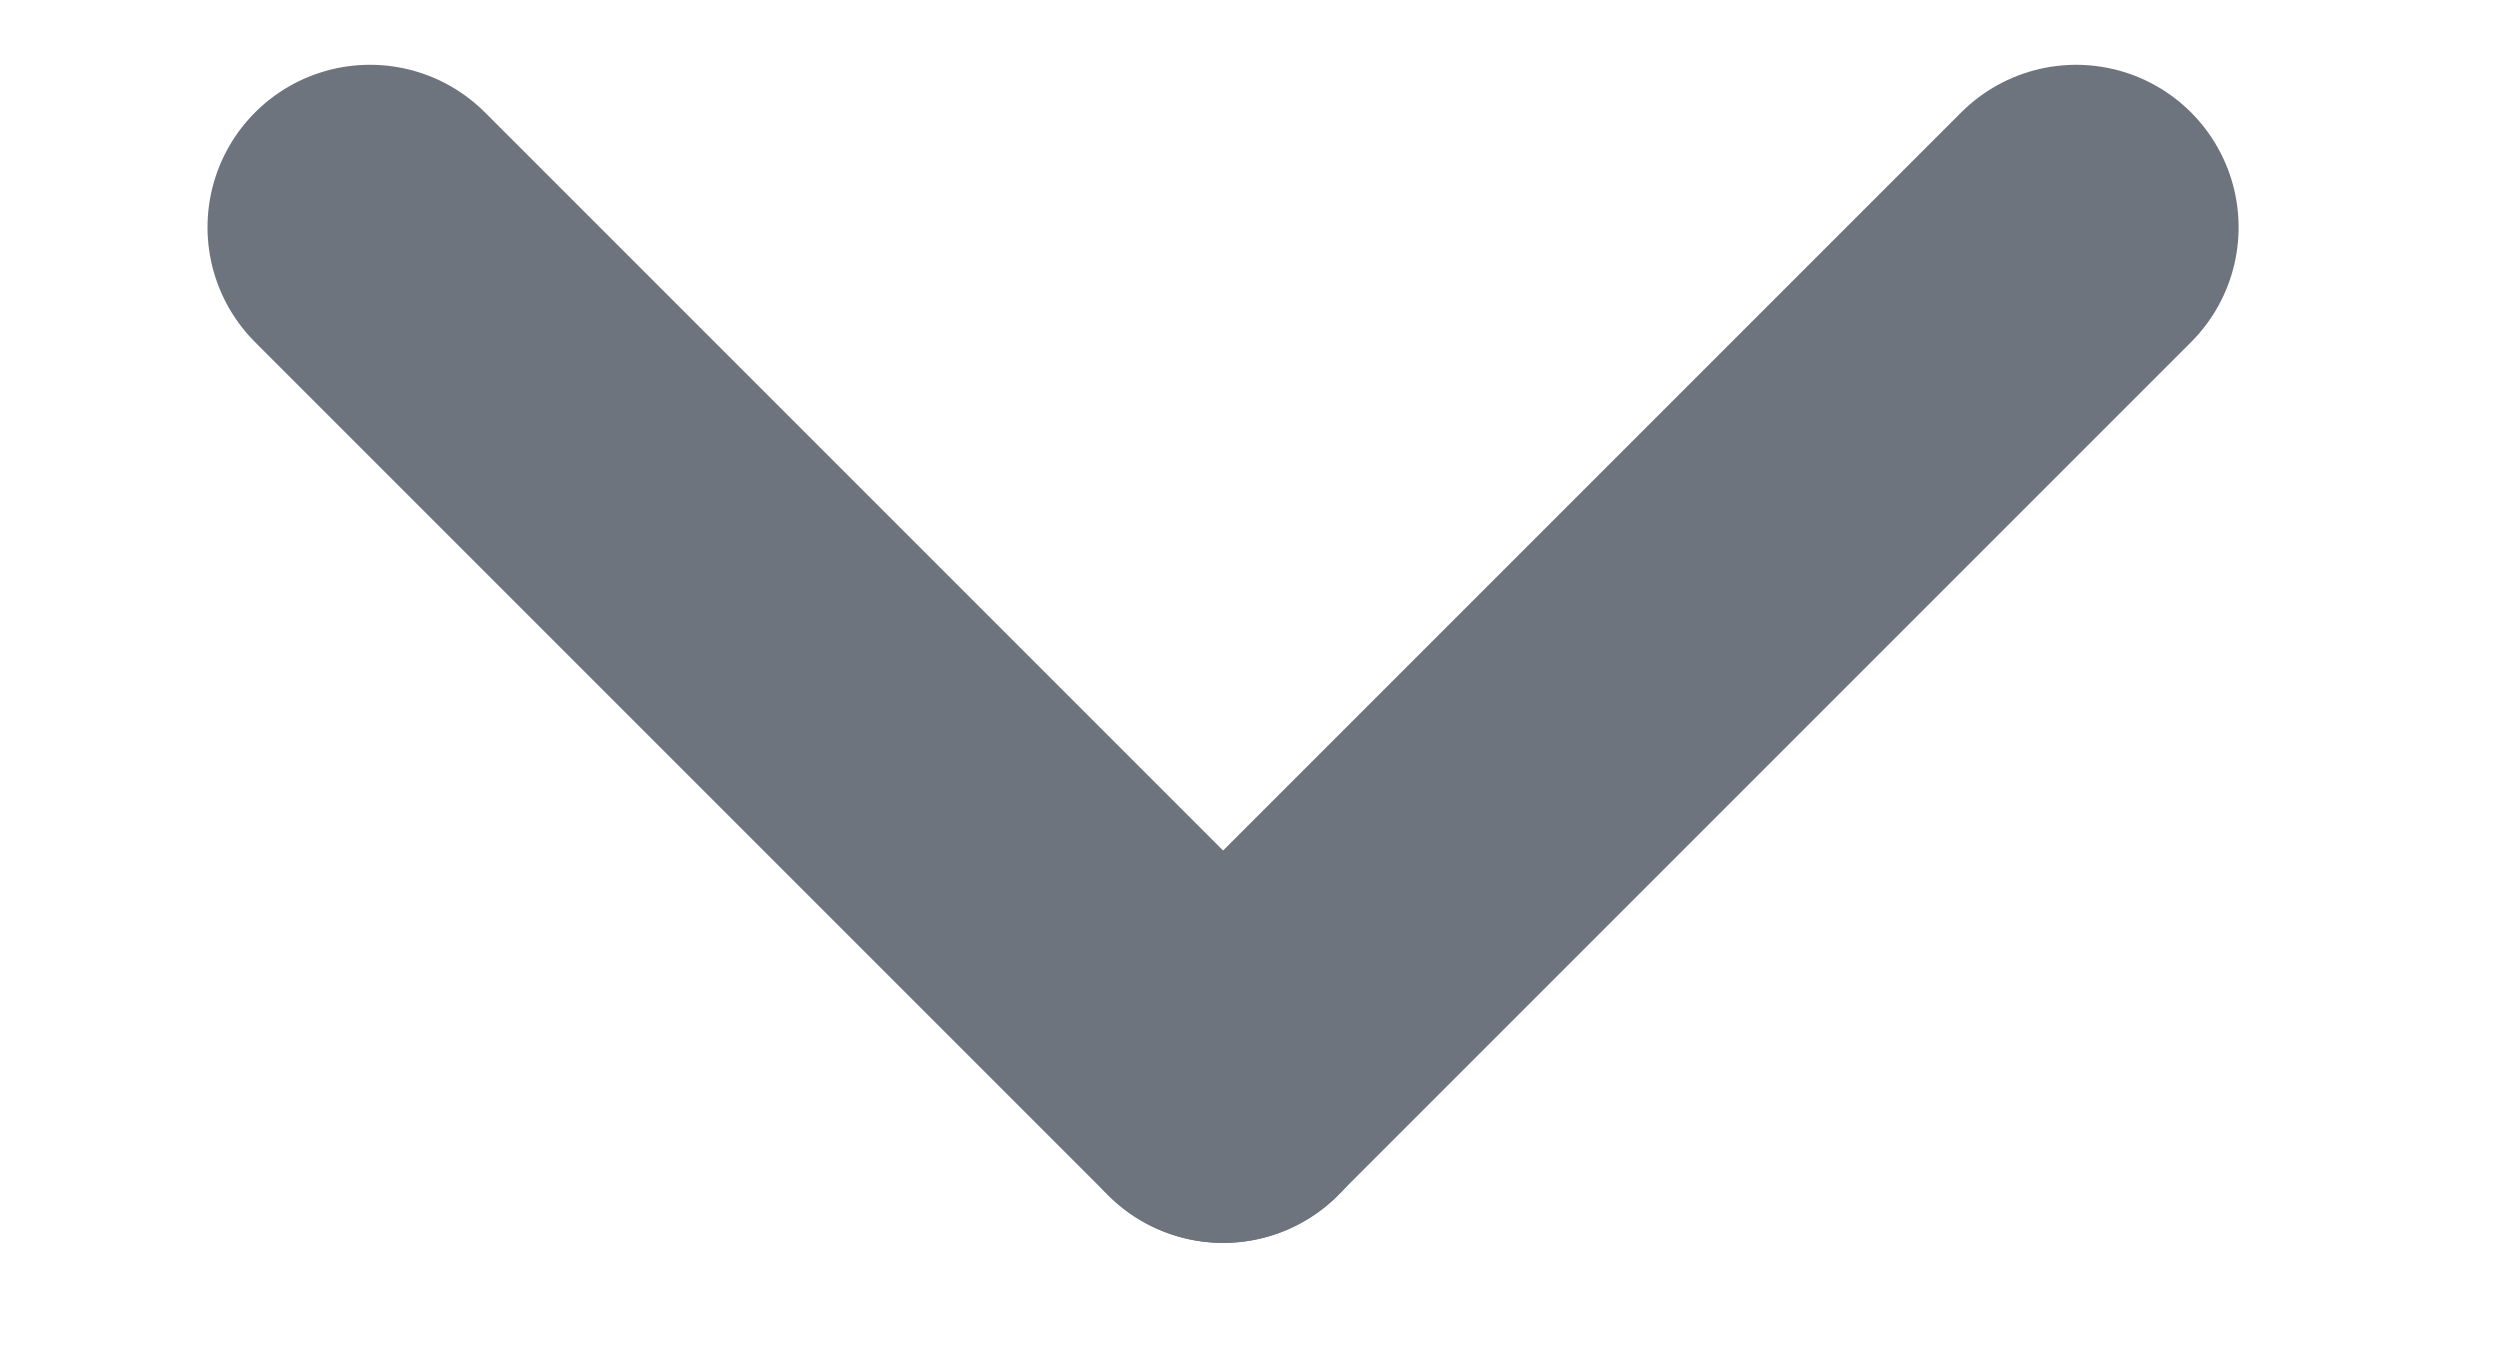
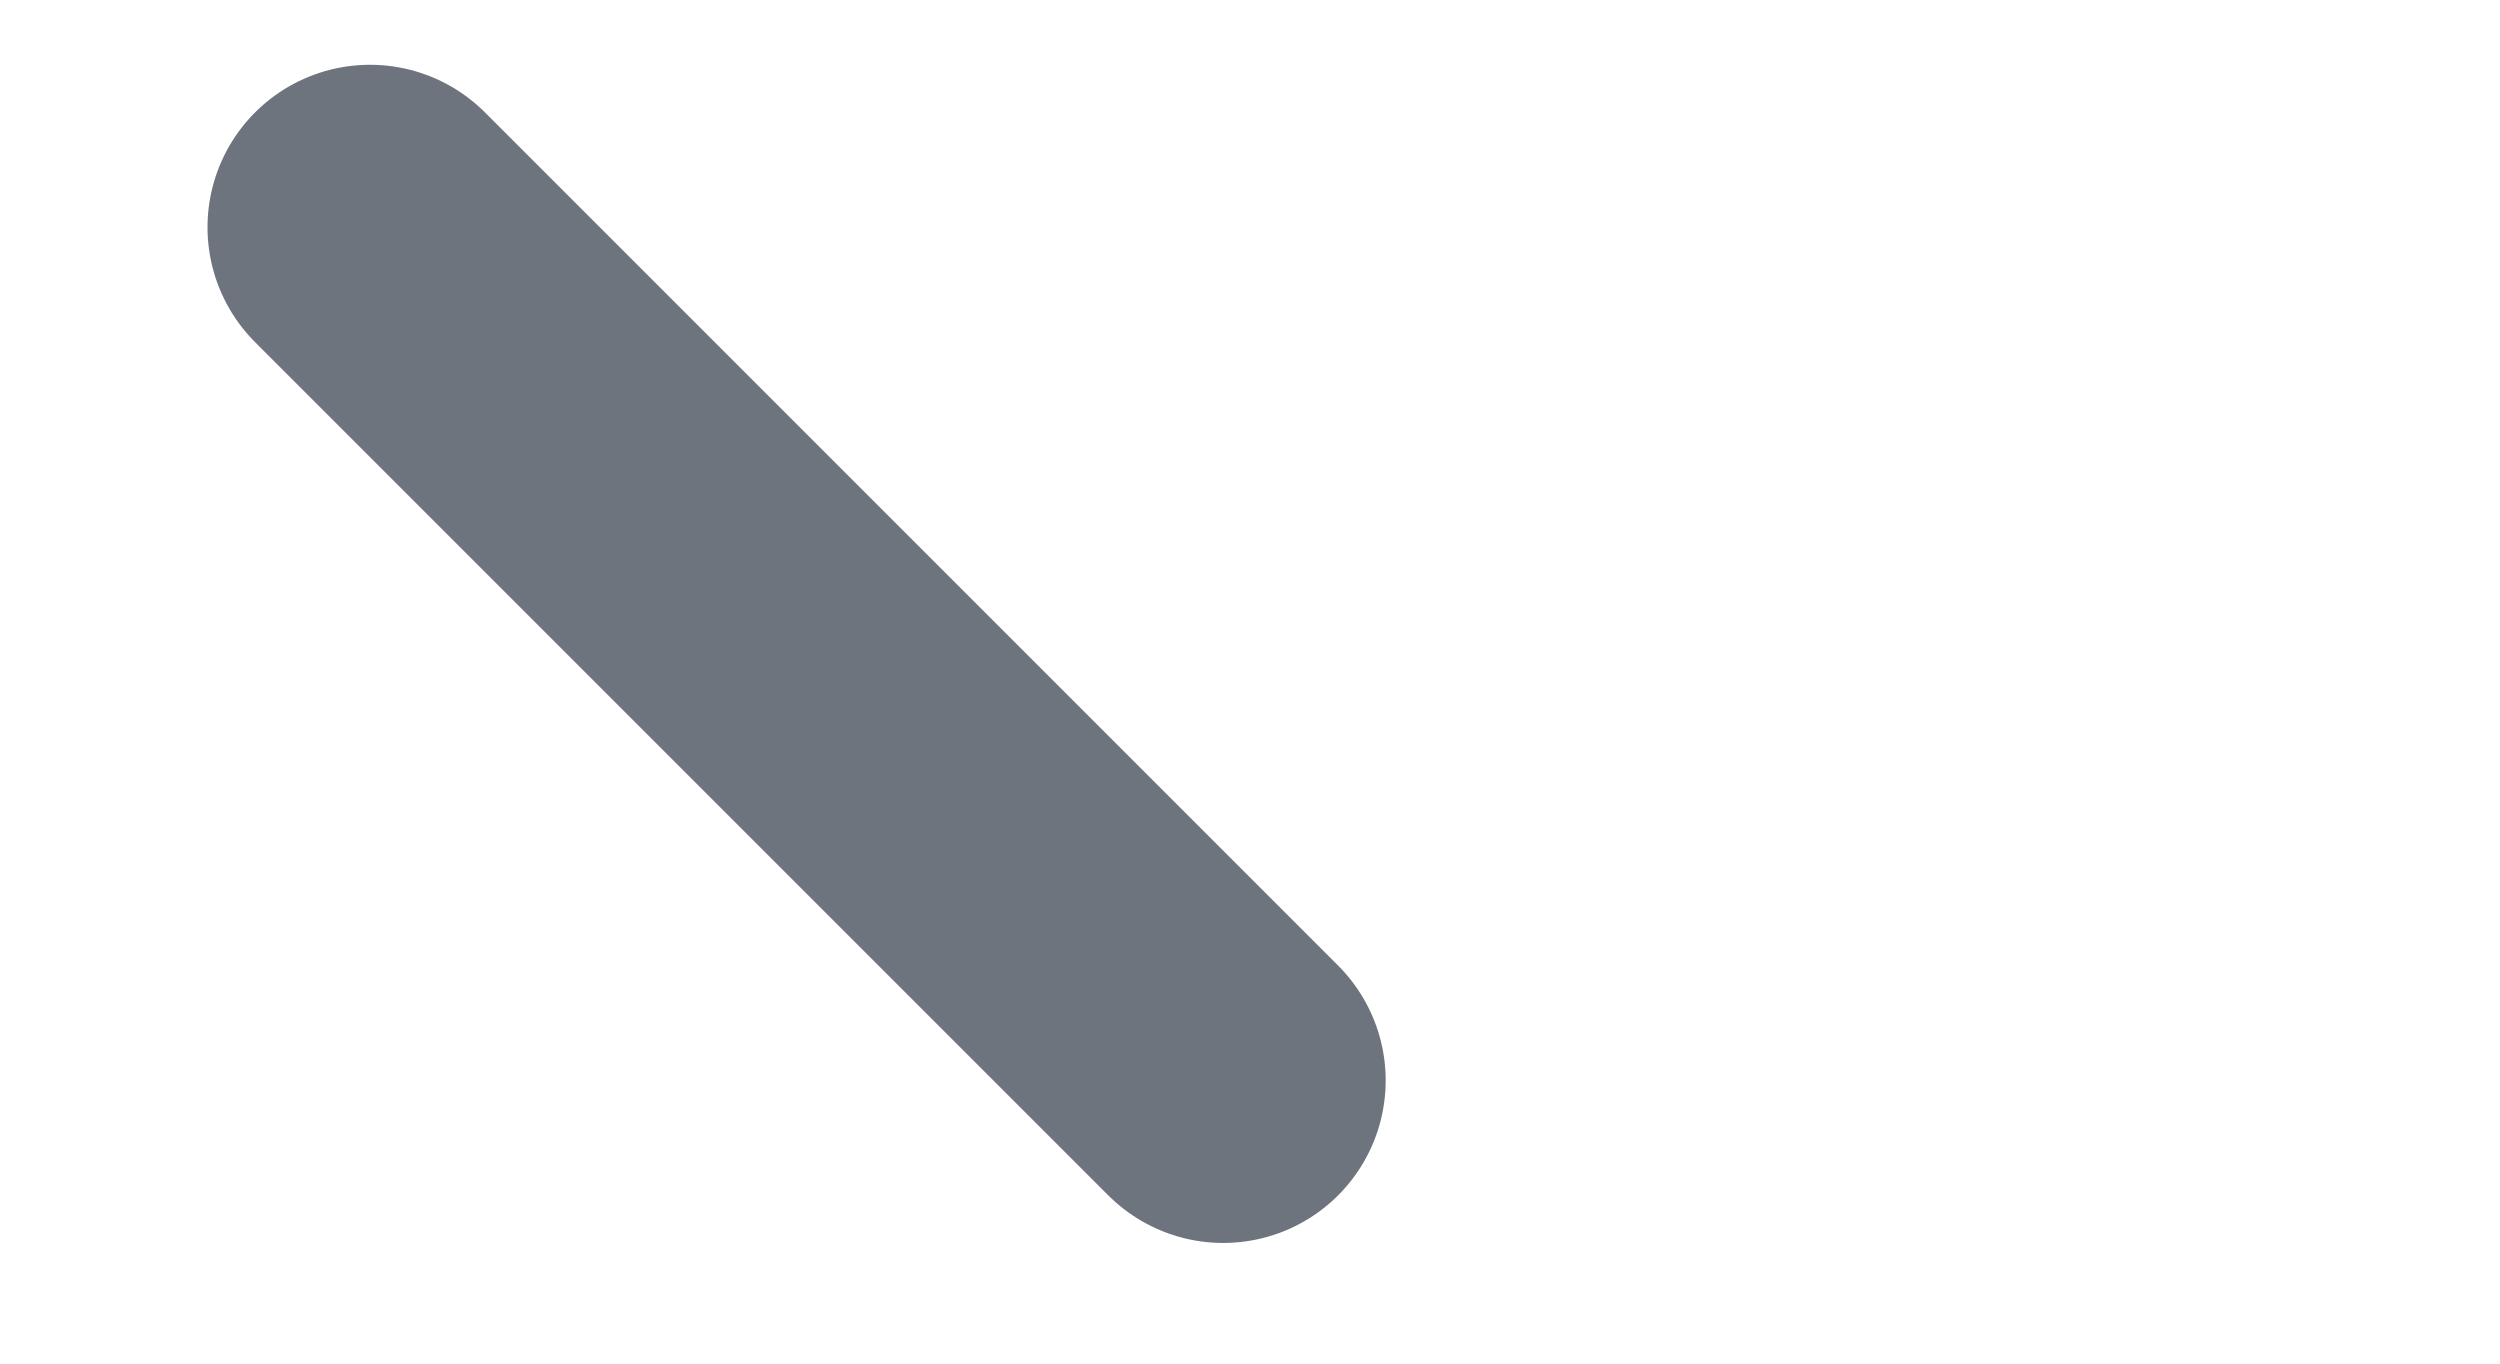
<svg xmlns="http://www.w3.org/2000/svg" width="11" height="6" viewBox="0 0 11 6" fill="none">
  <line x1="1.628" y1="1" x2="5.382" y2="4.754" stroke="#6E747D" stroke-width="1.43" stroke-linecap="round" />
-   <line x1="0.715" y1="-0.715" x2="6.024" y2="-0.715" transform="matrix(-0.707 0.707 0.707 0.707 10.146 1)" stroke="#6E747D" stroke-width="1.43" stroke-linecap="round" />
</svg>